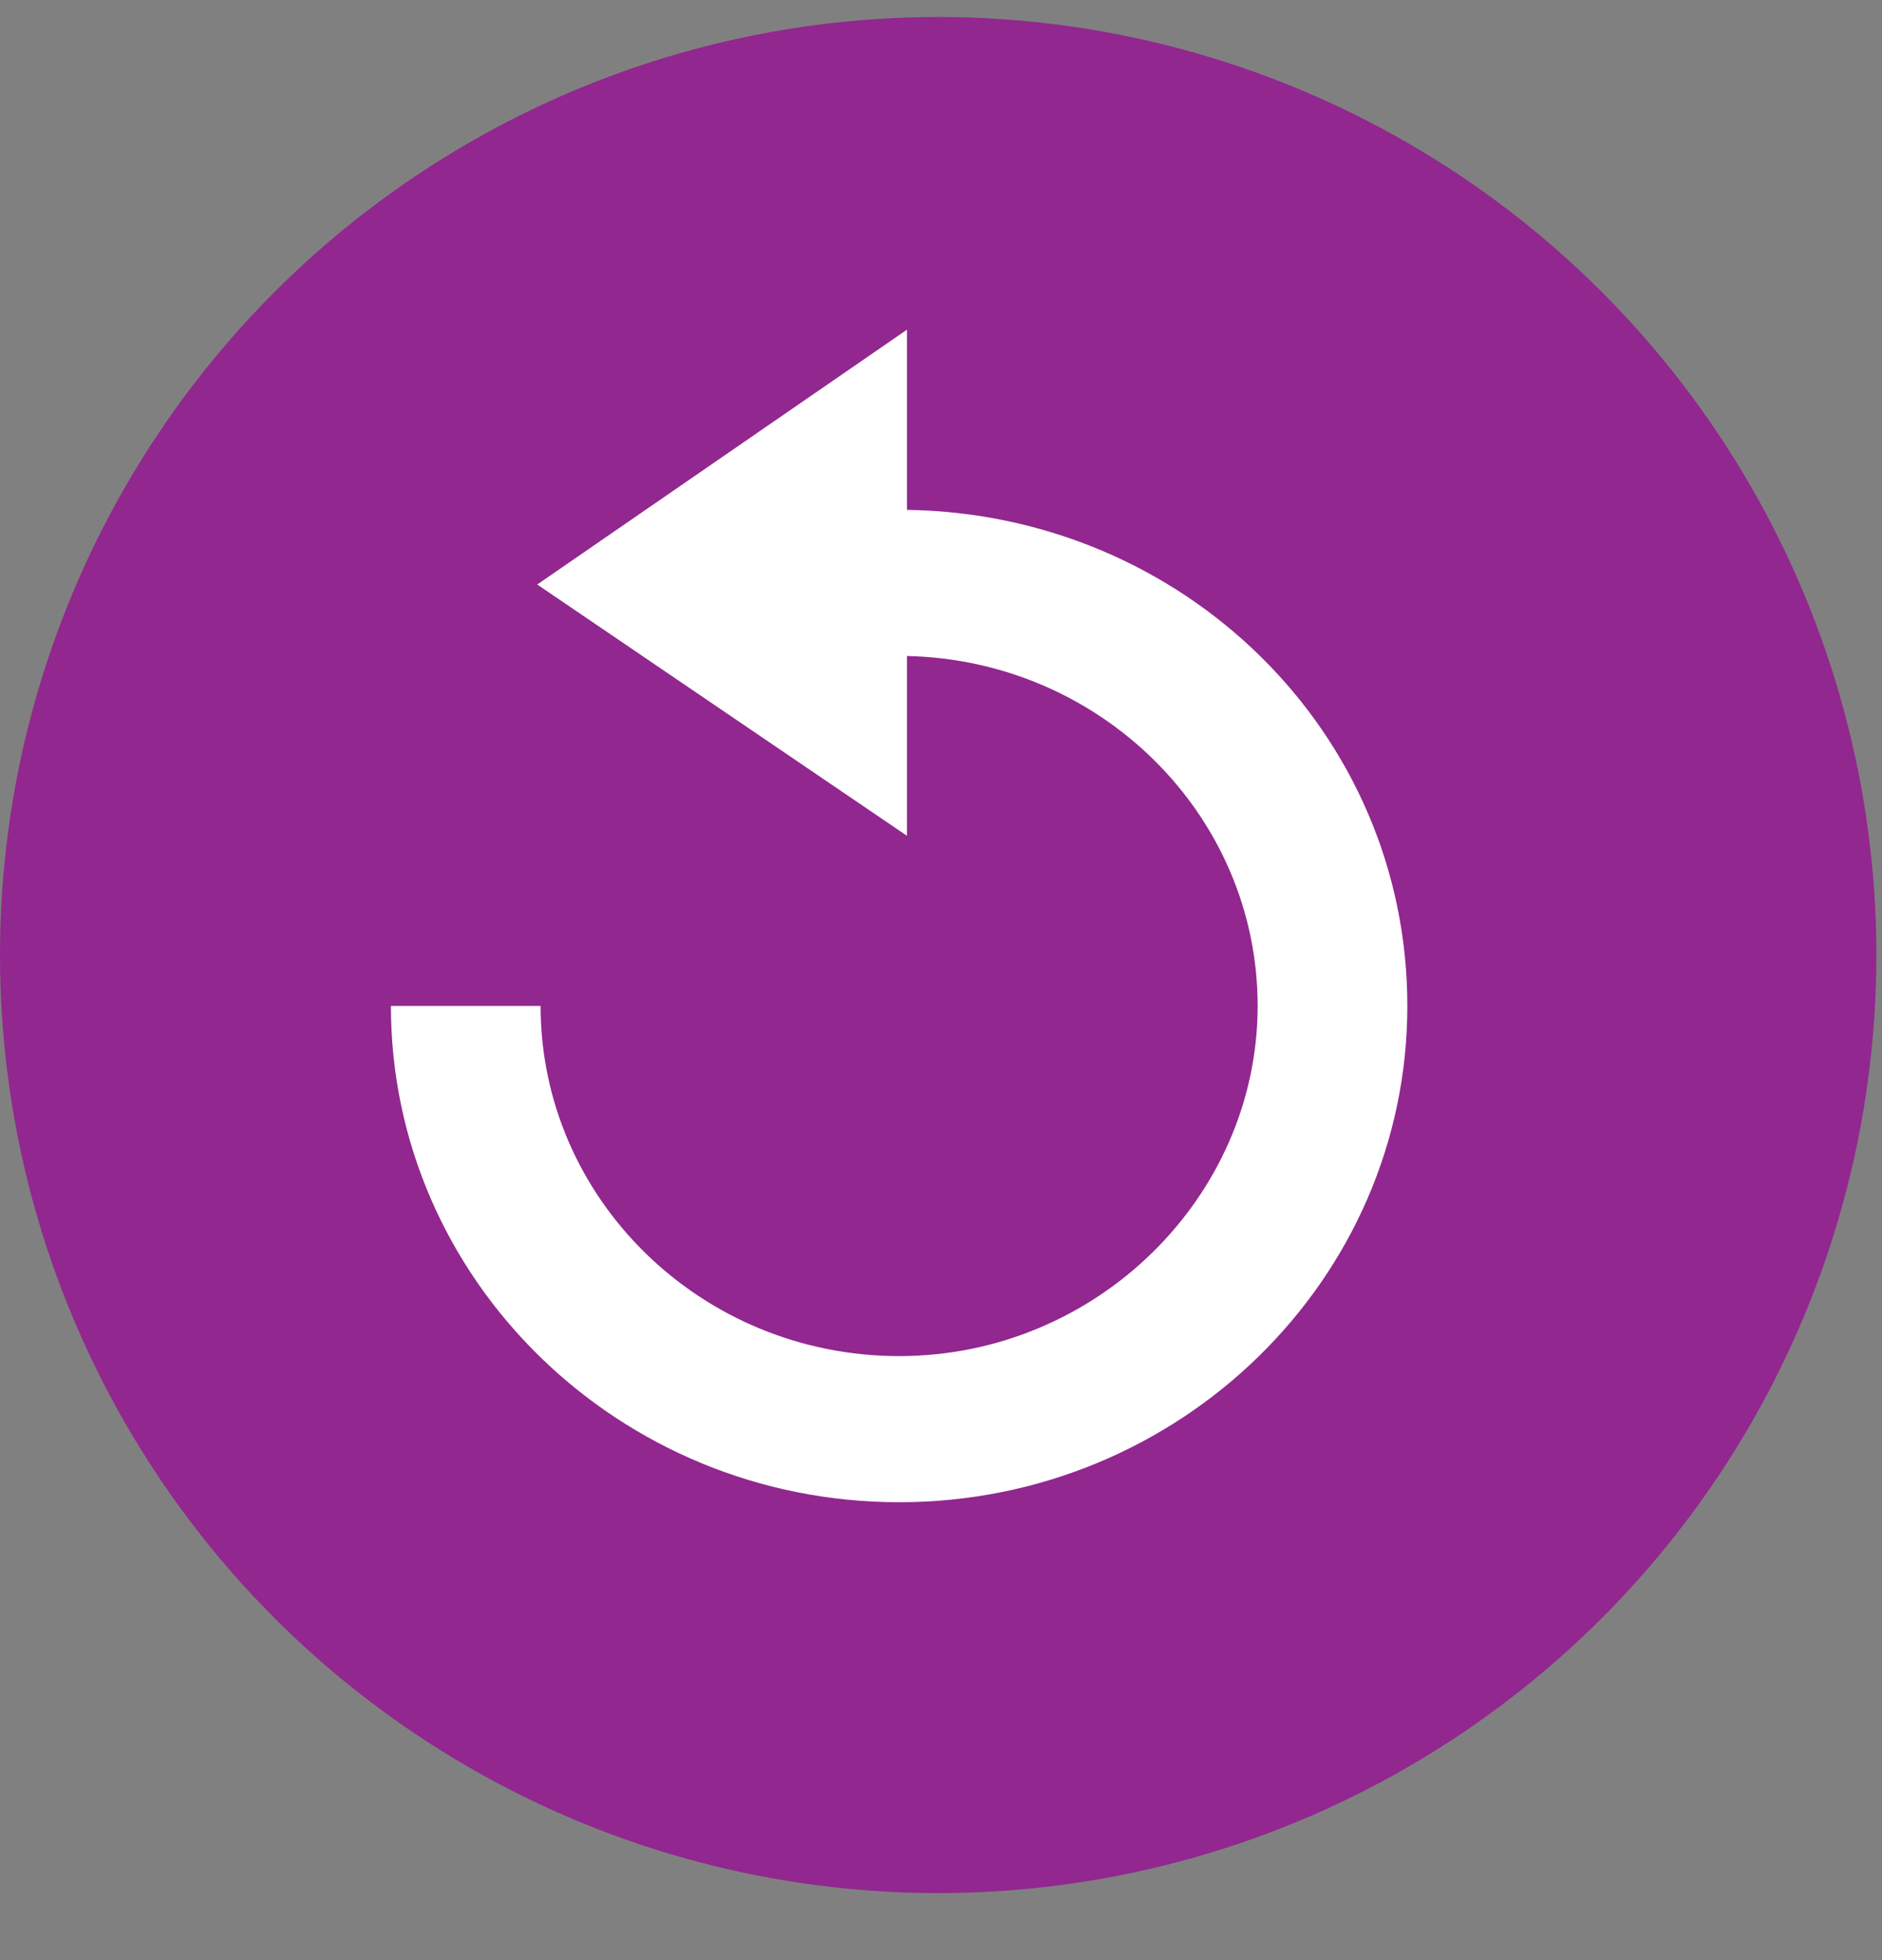
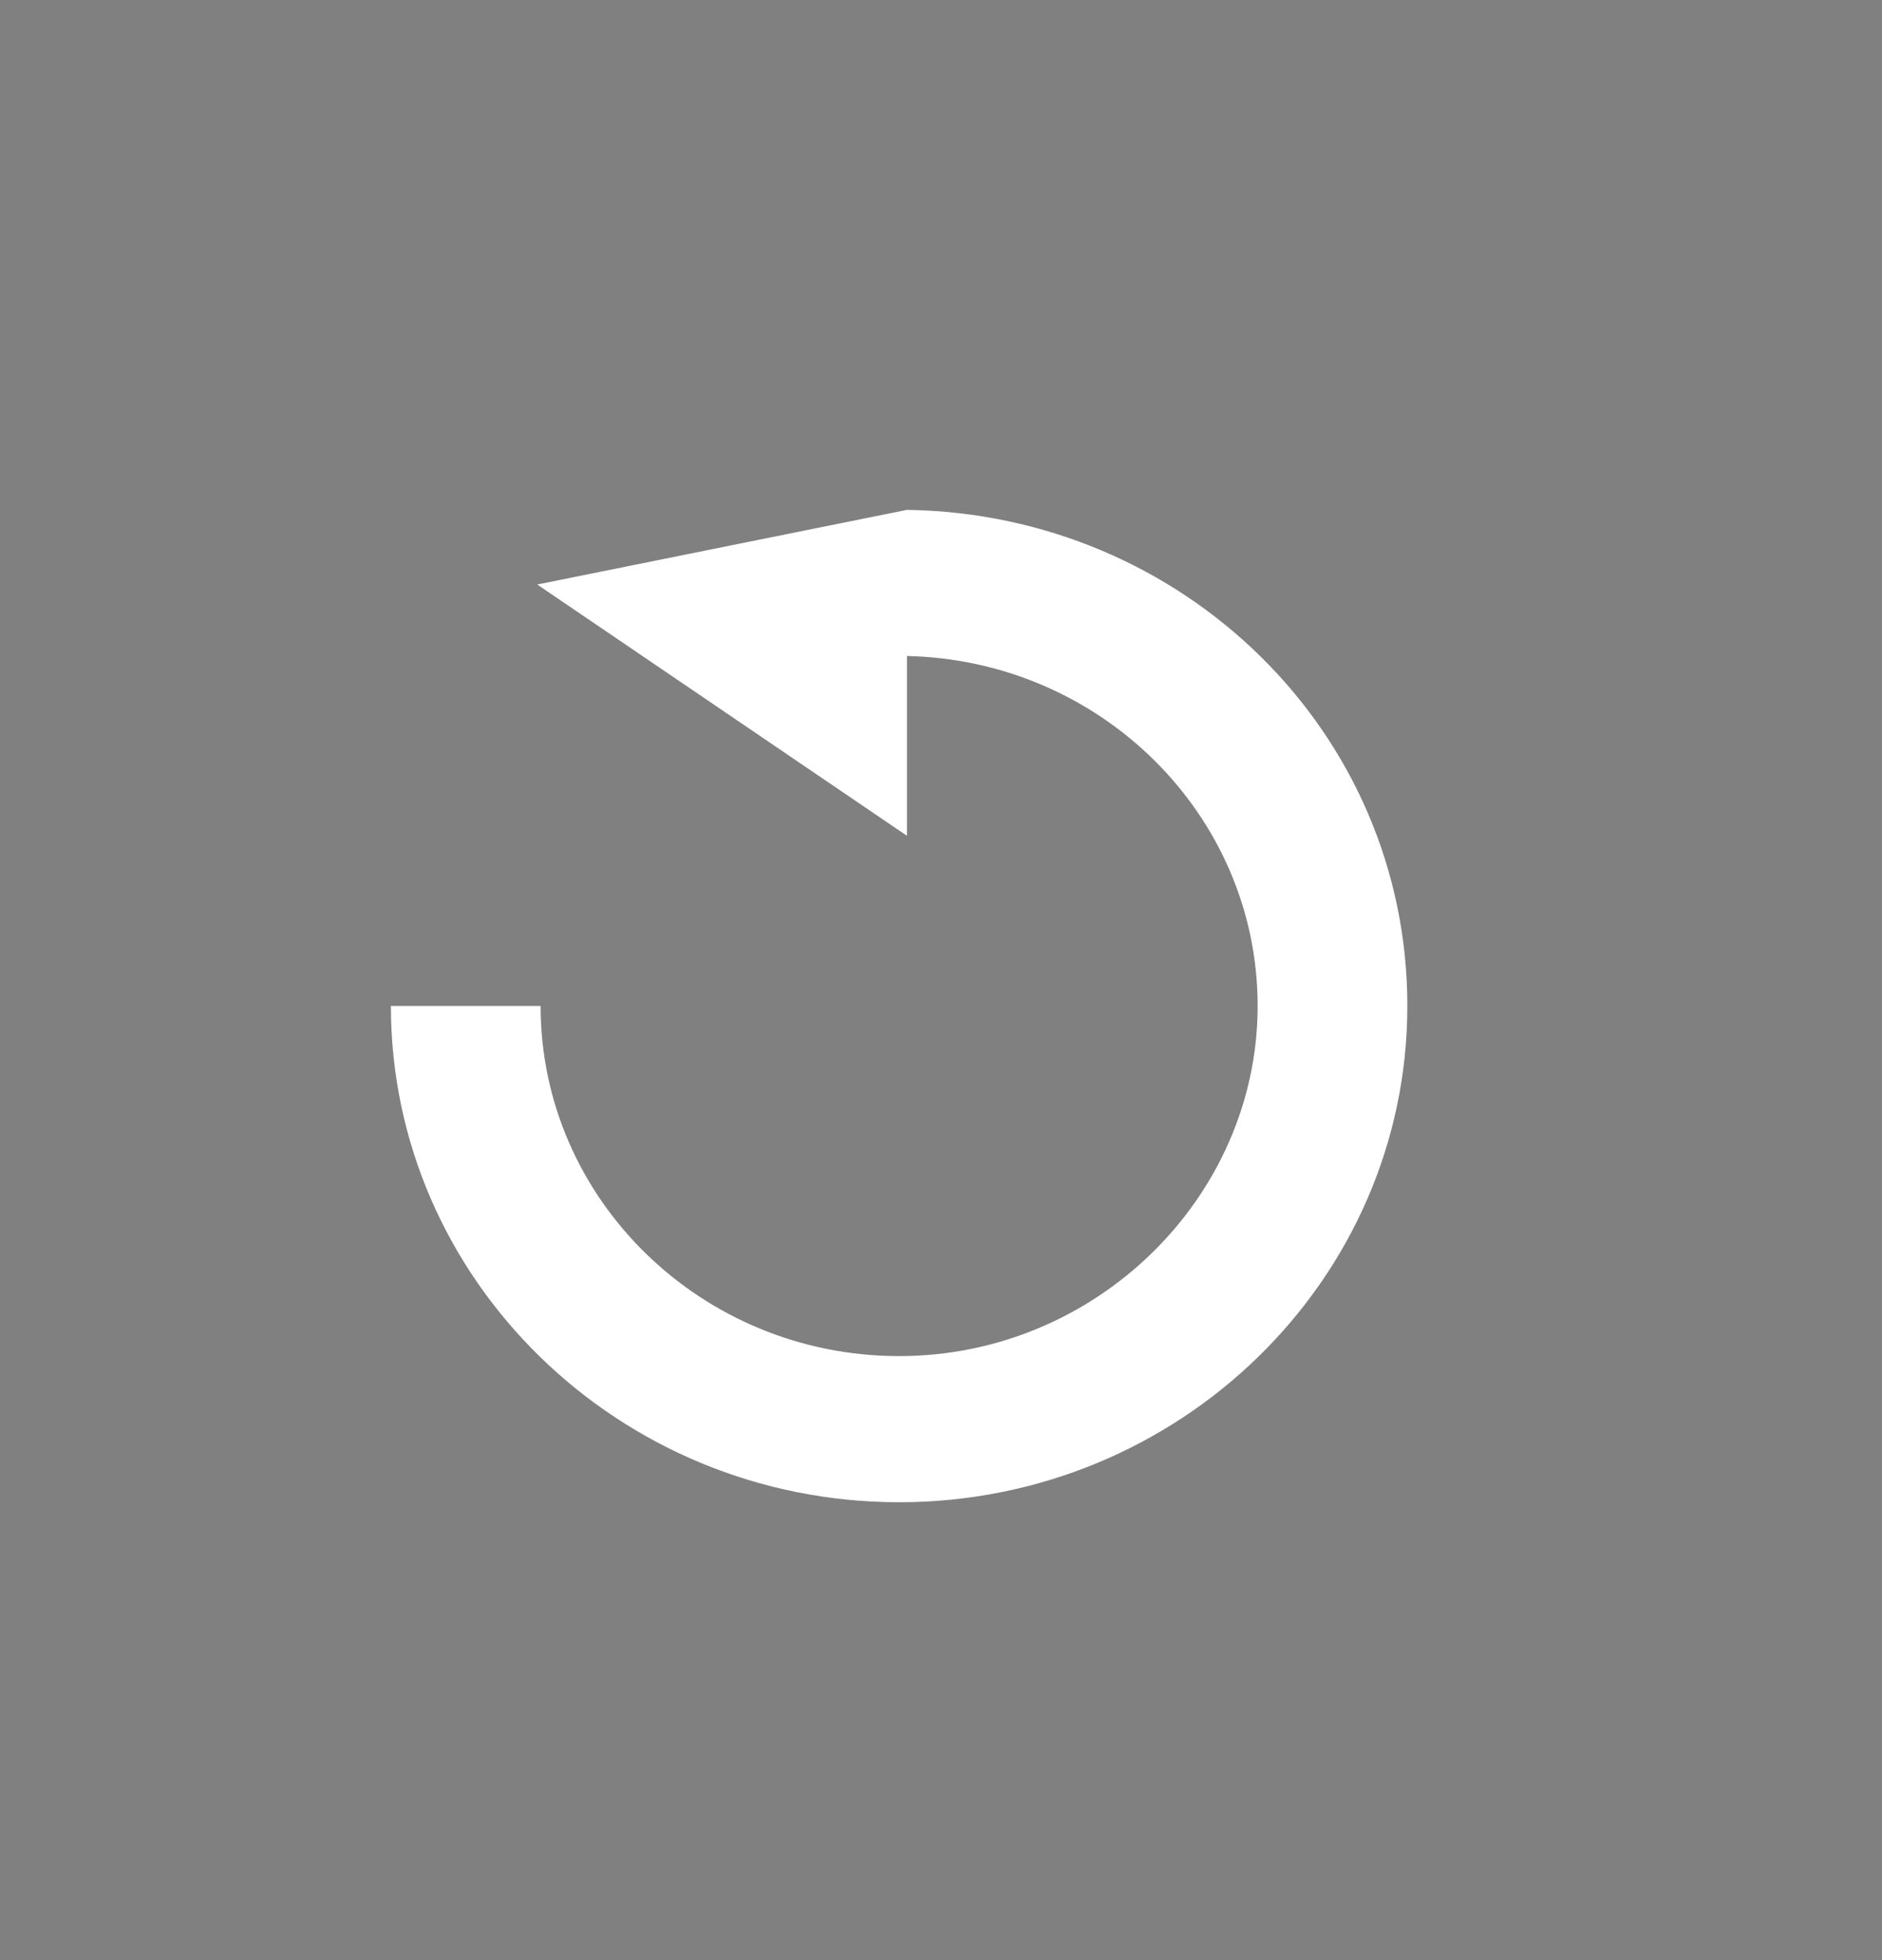
<svg xmlns="http://www.w3.org/2000/svg" width="24" height="25" viewBox="0 0 24 25" fill="none">
  <rect x="0" y="0" width="24" height="25" fill="#808080" stroke="none" />
-   <circle cx="11.964" cy="12.181" r="11.964" fill="#92278F" />
  <g clip-path="url(#clip0_5406_105800)">
-     <path d="M11.566 6.503V4.205L6.851 7.455L11.566 10.66V8.367C14.041 8.42 16.038 10.401 16.038 12.83C16.038 15.259 13.987 17.296 11.466 17.296C8.945 17.296 6.894 15.293 6.894 12.83H4.985C4.985 16.321 7.892 19.16 11.466 19.16C15.04 19.16 17.947 16.321 17.947 12.83C17.947 9.339 15.093 6.555 11.566 6.503Z" fill="white" />
+     <path d="M11.566 6.503L6.851 7.455L11.566 10.66V8.367C14.041 8.42 16.038 10.401 16.038 12.83C16.038 15.259 13.987 17.296 11.466 17.296C8.945 17.296 6.894 15.293 6.894 12.83H4.985C4.985 16.321 7.892 19.16 11.466 19.16C15.04 19.16 17.947 16.321 17.947 12.83C17.947 9.339 15.093 6.555 11.566 6.503Z" fill="white" />
  </g>
  <defs>
    <clipPath id="clip0_5406_105800">
      <rect width="12.961" height="14.955" fill="white" transform="translate(4.984 4.205)" />
    </clipPath>
  </defs>
</svg>